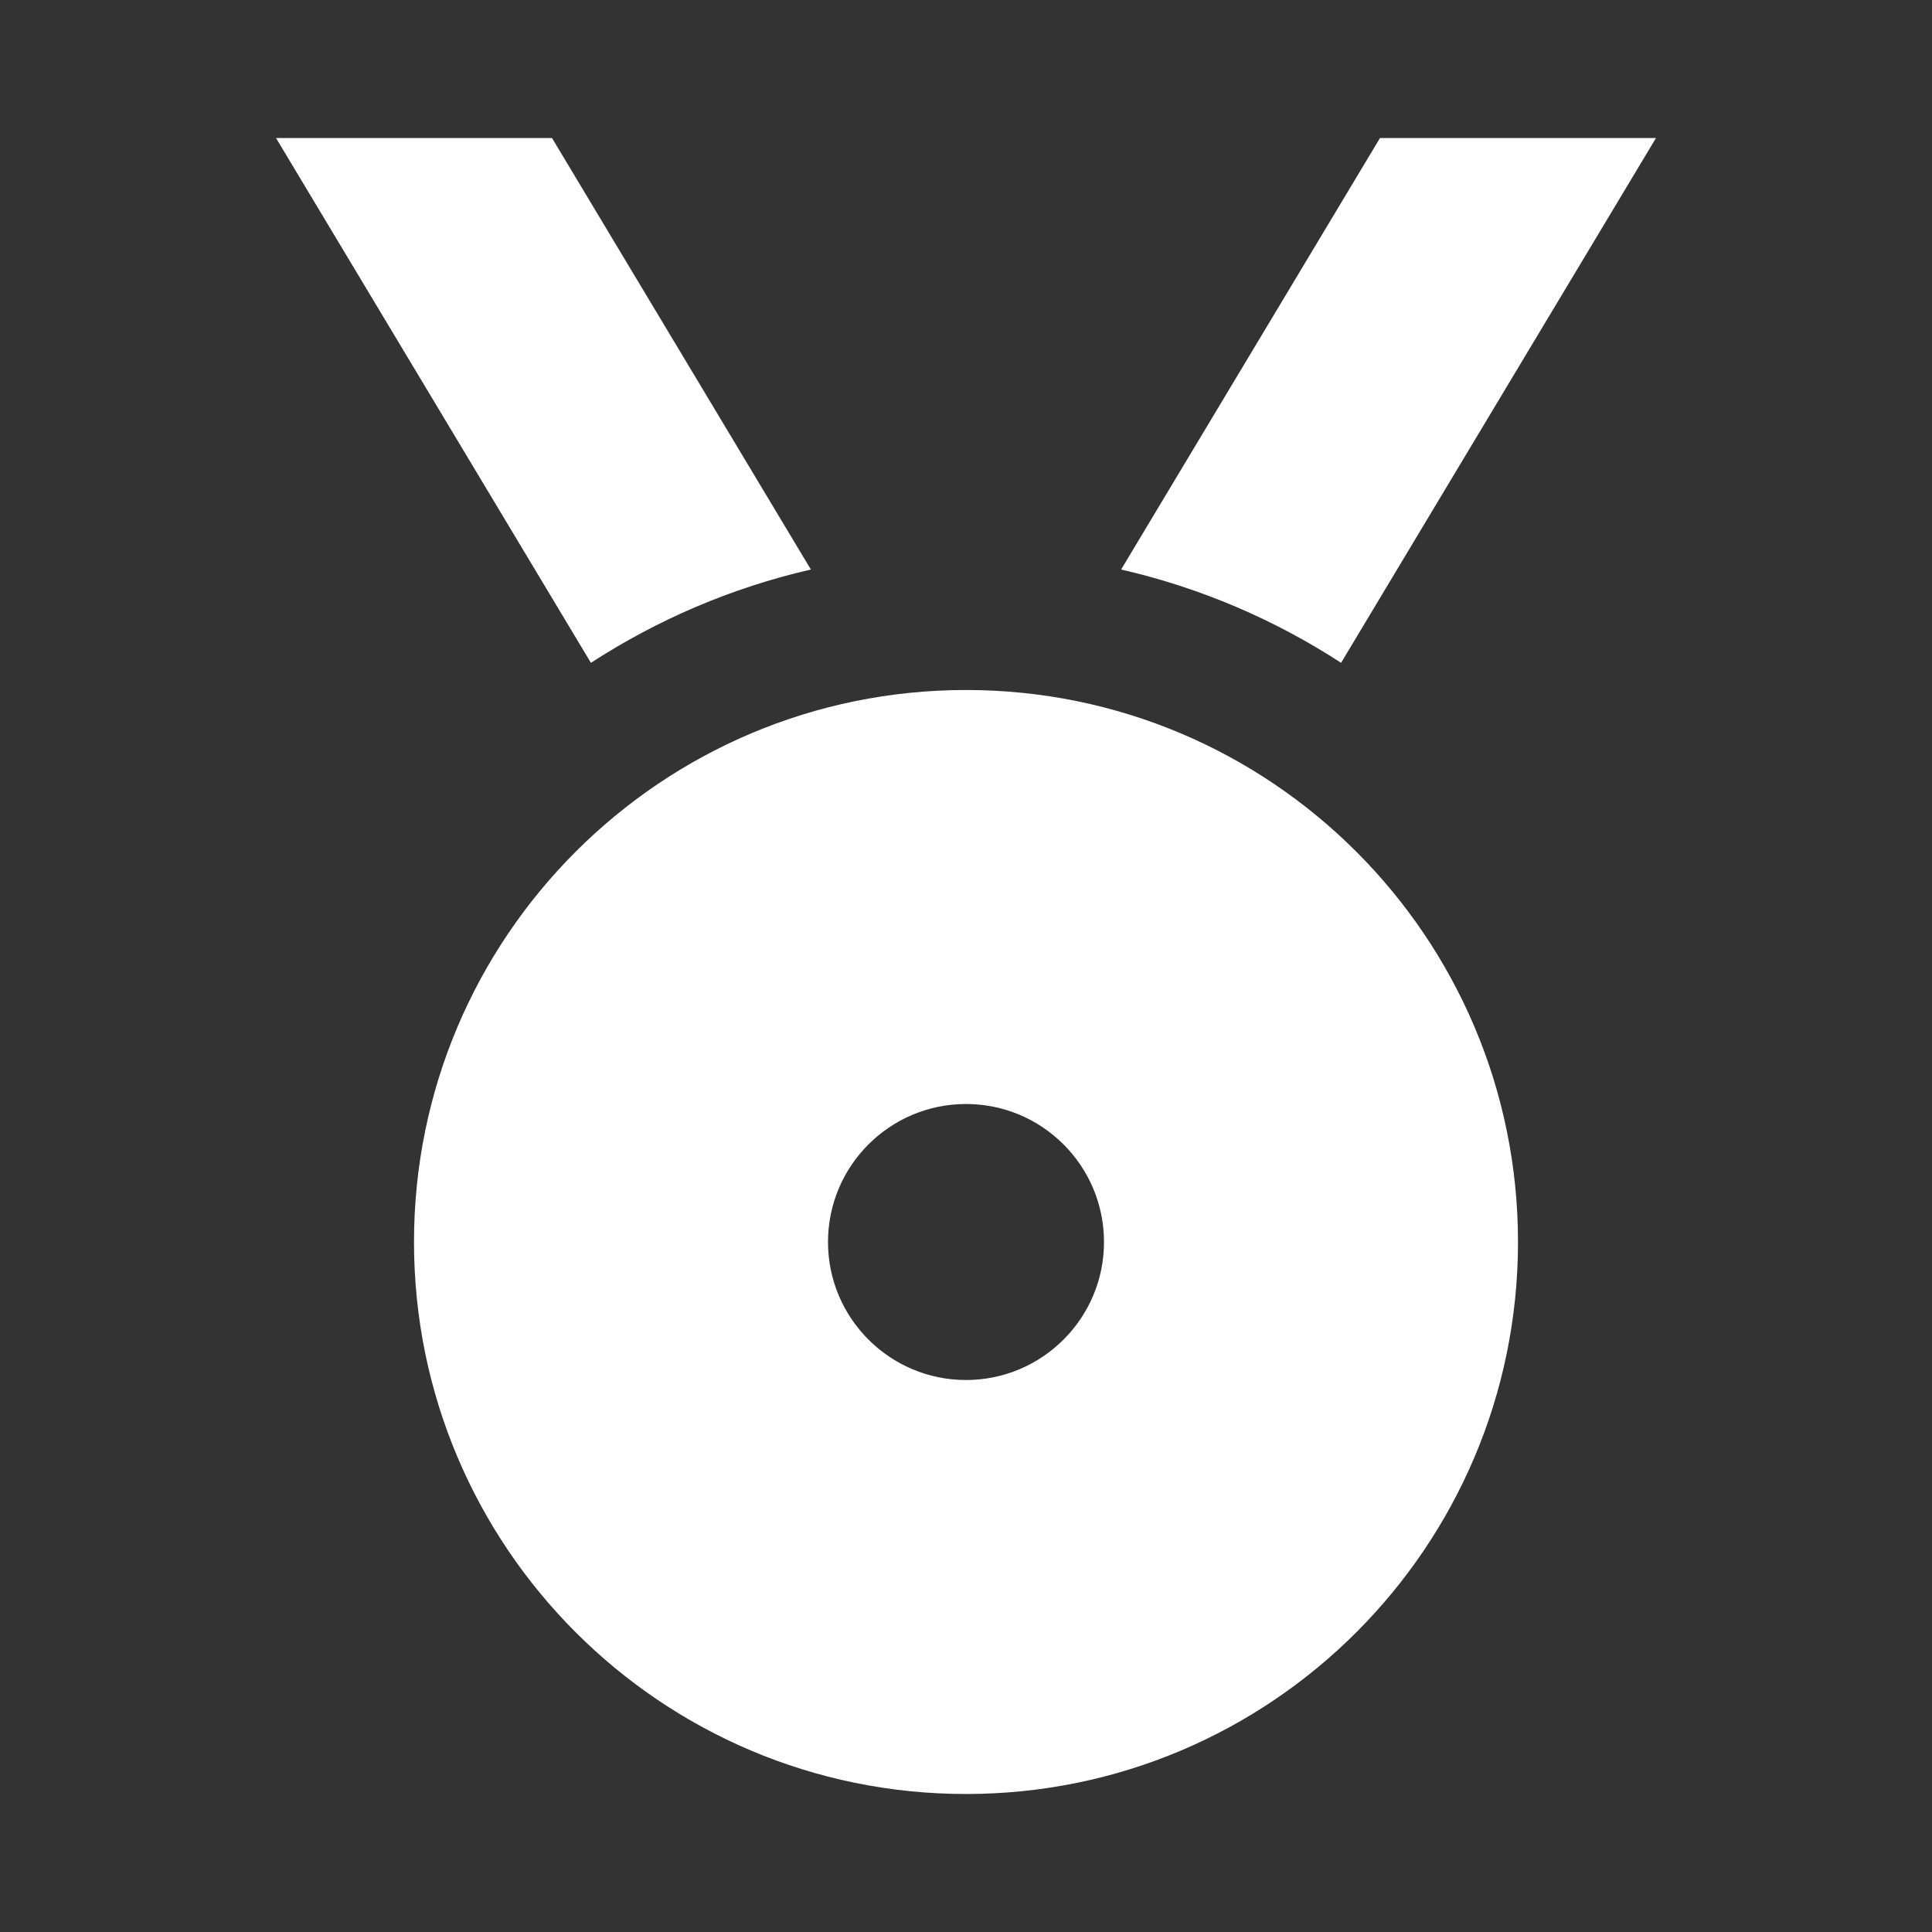
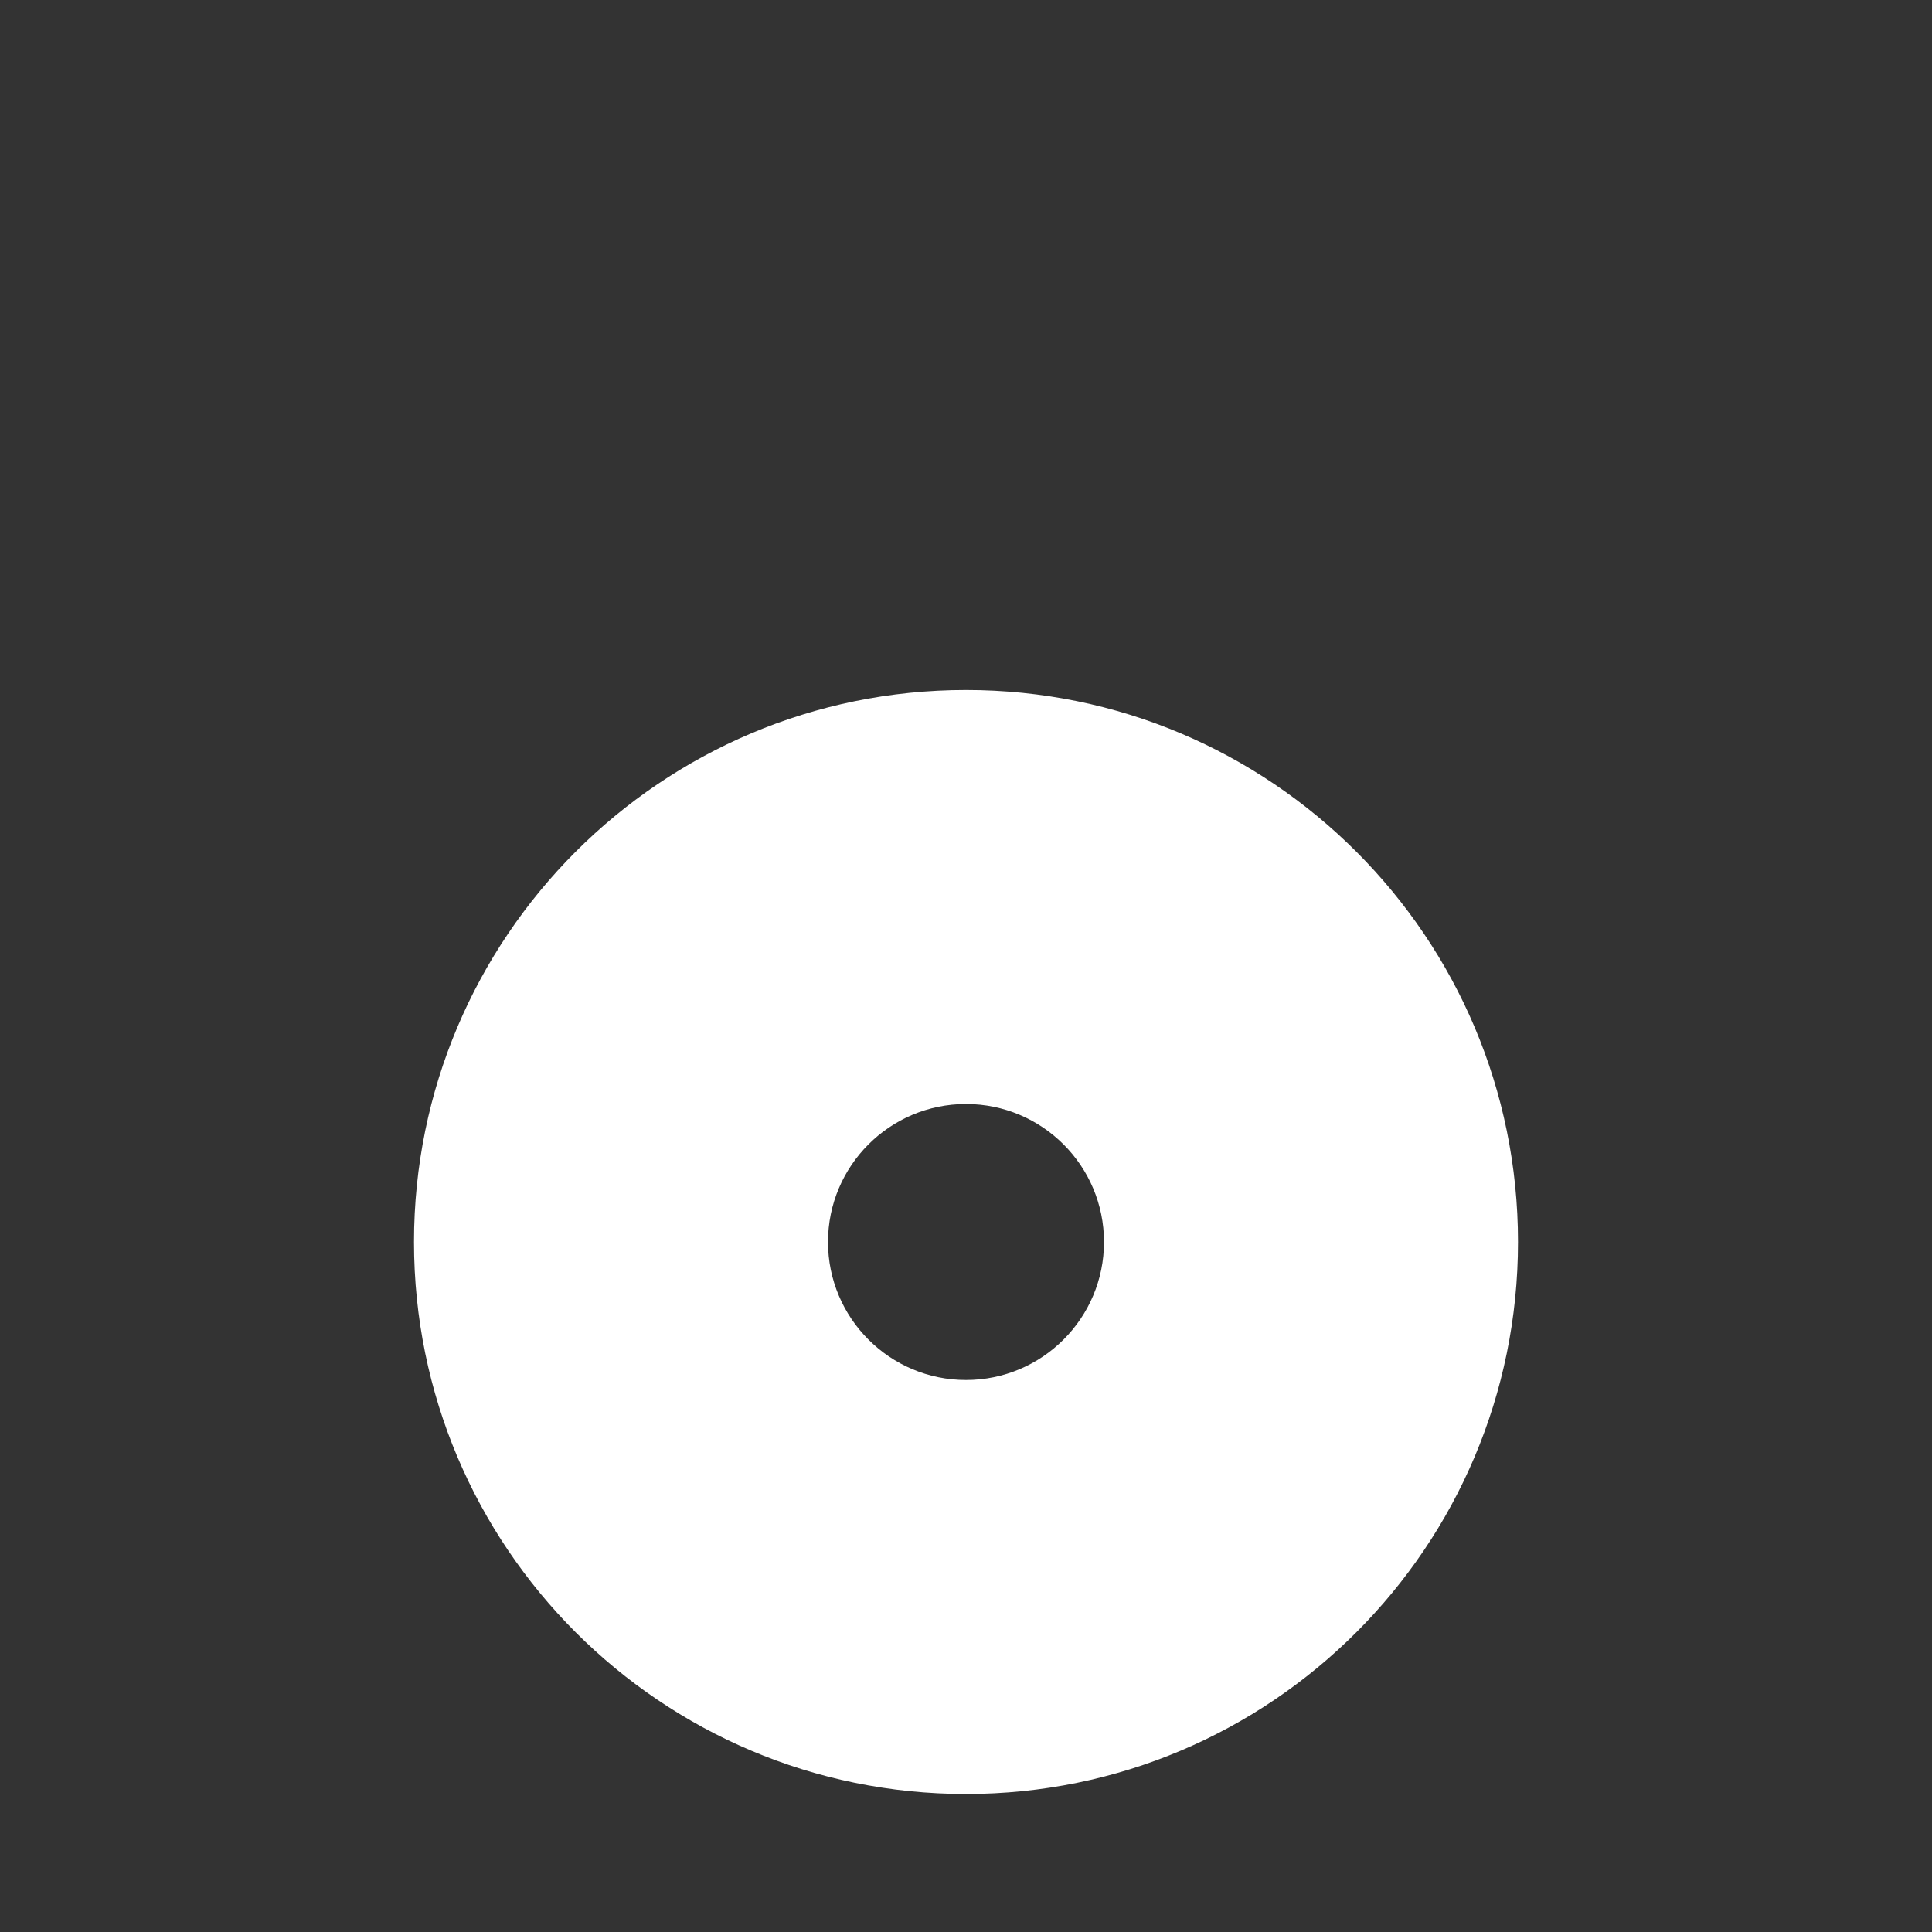
<svg xmlns="http://www.w3.org/2000/svg" width="14" height="14" viewBox="0 0 14 14" fill="none">
  <rect x="0" y="0" width="14" height="14" fill="#333333" stroke="none" />
-   <path fill-rule="evenodd" clip-rule="evenodd" d="M2 1H4L5.876 4.127C5.3 4.259 4.763 4.491 4.282 4.803L2 1ZM9.718 4.803L12 1H10L8.124 4.127C8.7 4.259 9.238 4.491 9.718 4.803ZM7.435 5.275C8.036 5.344 8.594 5.556 9.075 5.876L9 6H7L7.435 5.275ZM6.565 5.275L7 6H5L4.925 5.876C5.406 5.556 5.964 5.344 6.565 5.275Z" fill="white" />
  <path fill-rule="evenodd" clip-rule="evenodd" d="M7 13C9.209 13 11 11.209 11 9C11 6.791 9.209 5 7 5C4.791 5 3 6.791 3 9C3 11.209 4.791 13 7 13ZM7 10C7.552 10 8 9.552 8 9C8 8.448 7.552 8 7 8C6.448 8 6 8.448 6 9C6 9.552 6.448 10 7 10Z" fill="white" />
</svg>